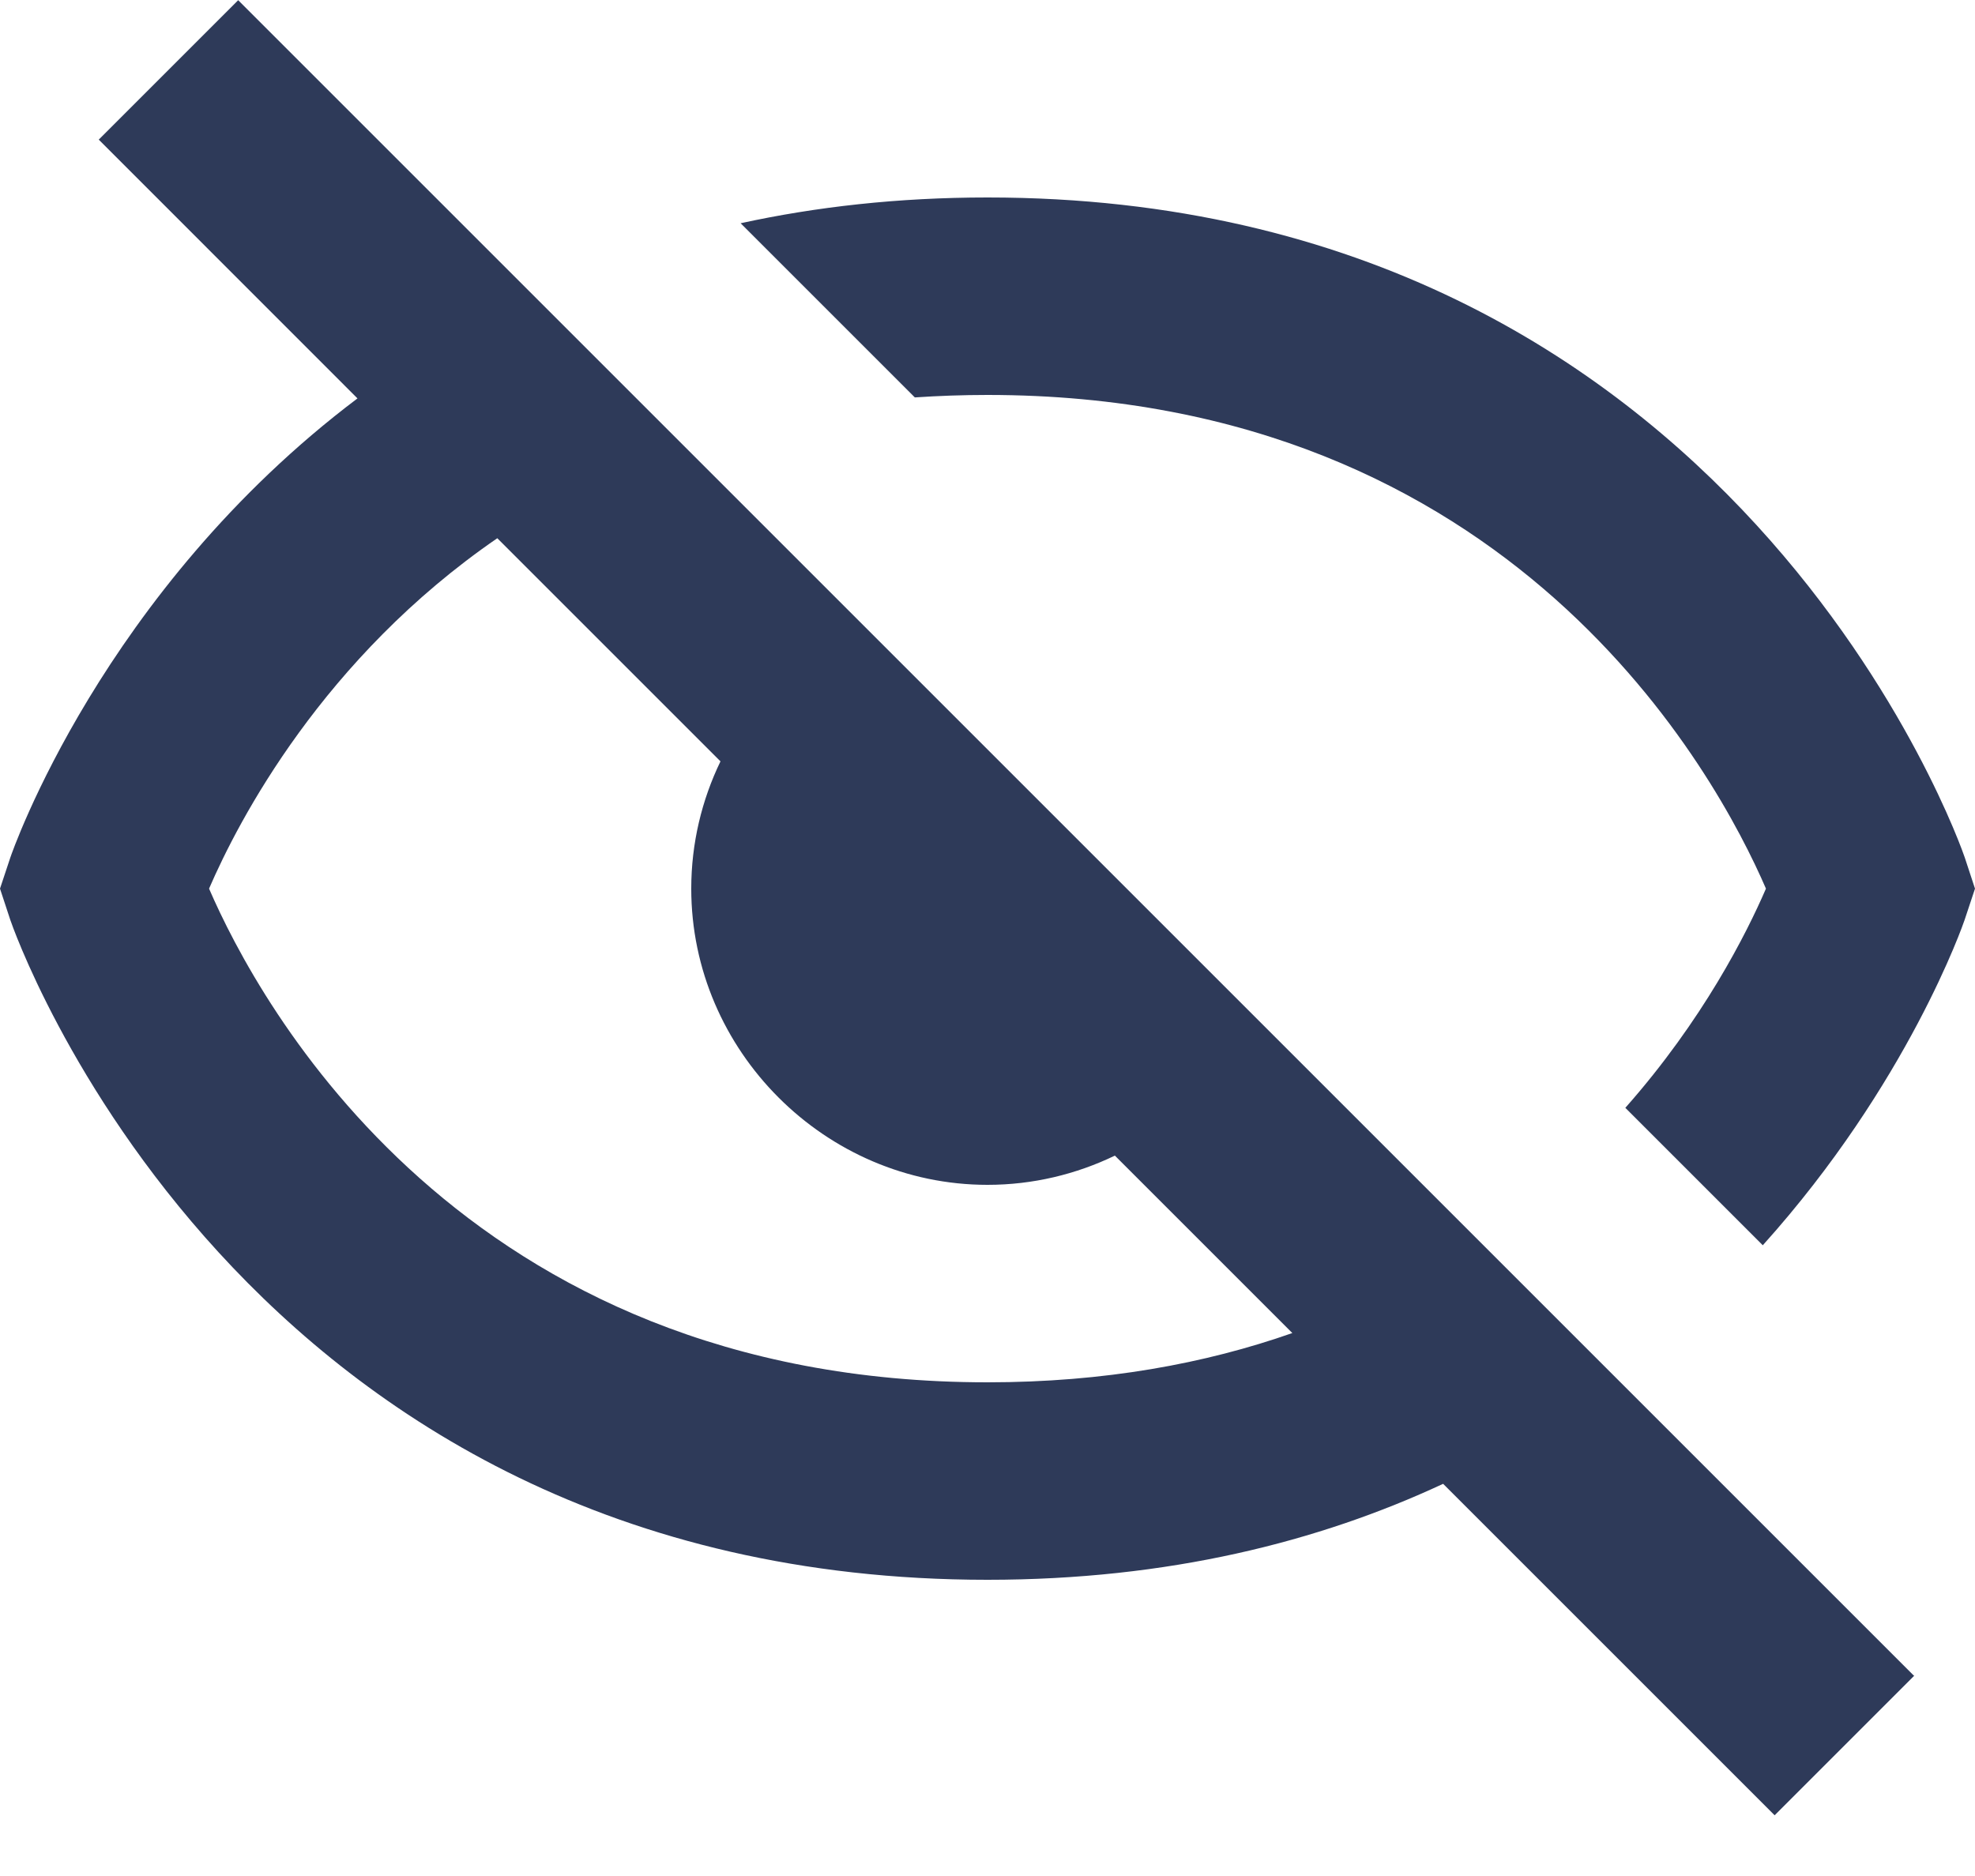
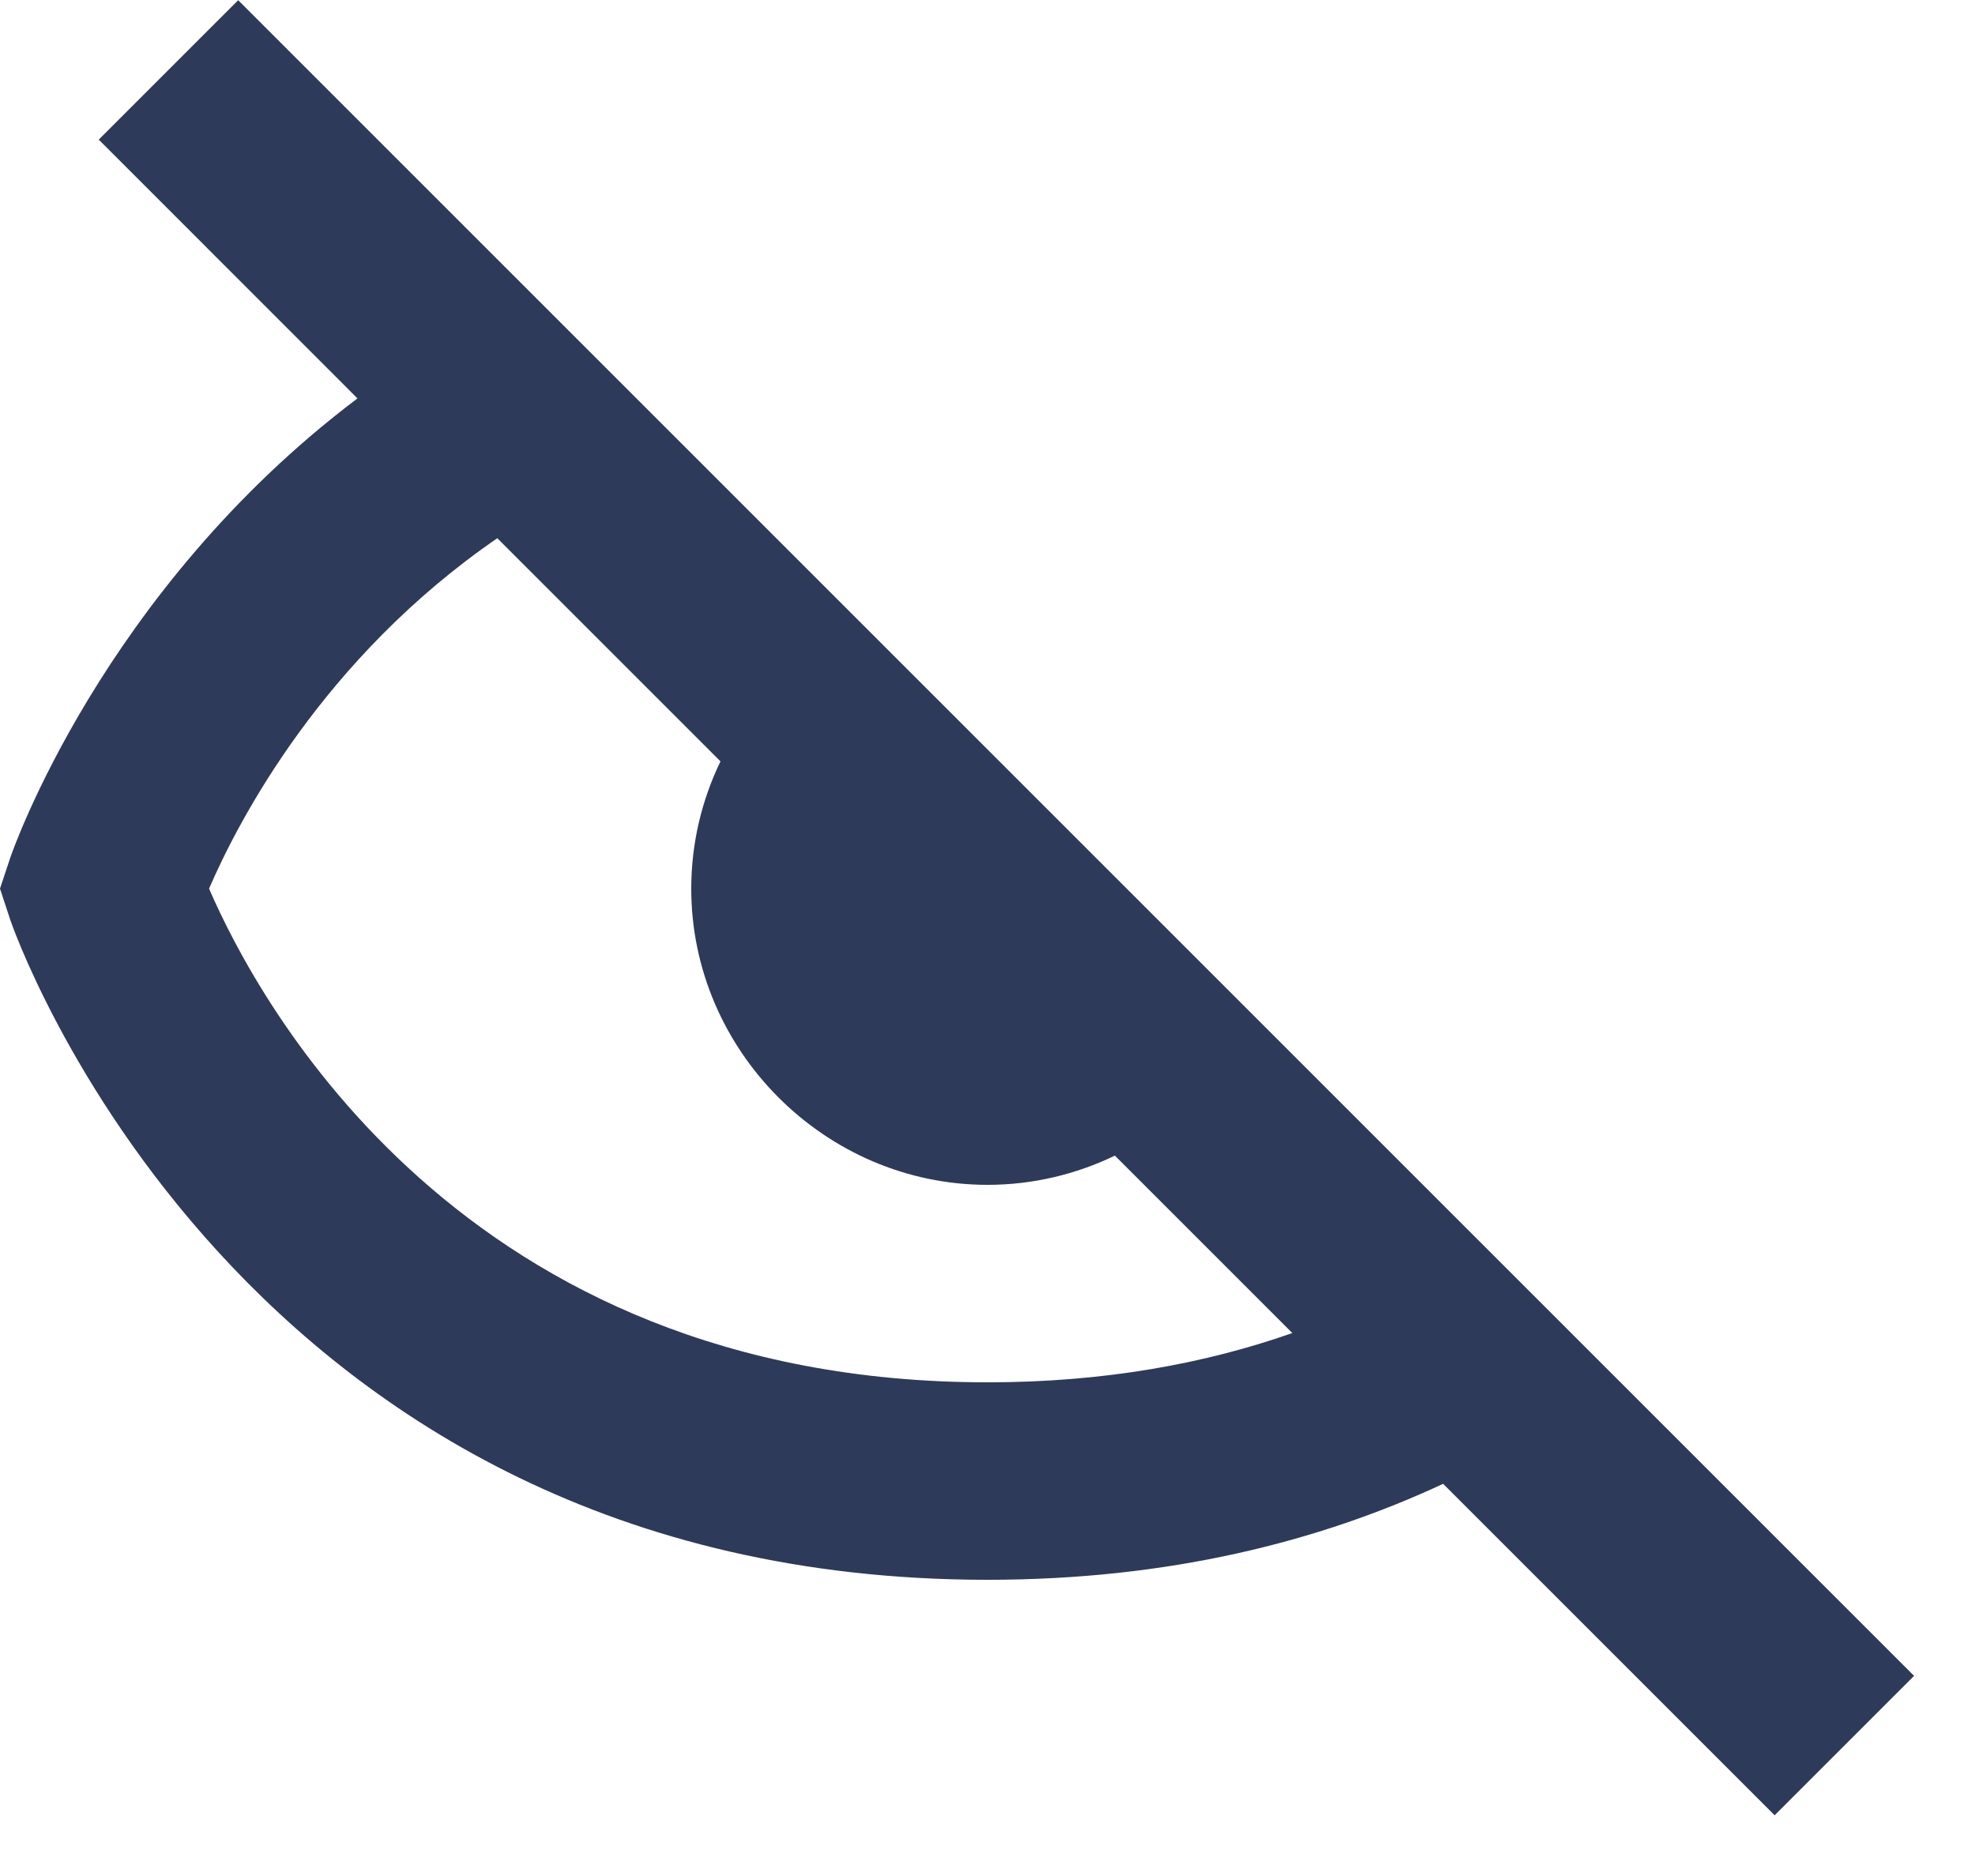
<svg xmlns="http://www.w3.org/2000/svg" width="20" height="19" viewBox="0 0 20 19" fill="none">
  <path fill-rule="evenodd" clip-rule="evenodd" d="M2.412 0.002L19.381 16.971L19.383 16.969L19.385 16.971L17.971 18.385L14.614 15.028C13.357 15.614 11.833 16 10 16C2.408 16 0.126 9.383 0.104 9.316L0 9L0.105 8.684C0.119 8.642 1.034 5.985 3.62 4.035L1 1.414L2.412 0.002ZM13.087 13.501L11.29 11.704C10.898 11.893 10.46 12 10 12C8.358 12 7 10.642 7 9C7 8.54 7.107 8.102 7.296 7.711L5.036 5.451C3.269 6.666 2.415 8.31 2.117 9C2.616 10.154 4.678 14 10 14C11.184 14 12.207 13.81 13.087 13.501Z" fill="#2E3A59" />
-   <path d="M7.5 2.261C8.261 2.095 9.093 2 10 2C17.592 2 19.874 8.617 19.896 8.684L20 9L19.895 9.316C19.884 9.349 19.325 10.973 17.851 12.612L16.459 11.22C17.246 10.33 17.686 9.456 17.883 9C17.384 7.846 15.322 4 10 4C9.748 4 9.502 4.009 9.264 4.025L7.5 2.261Z" fill="#2E3A59" />
</svg>